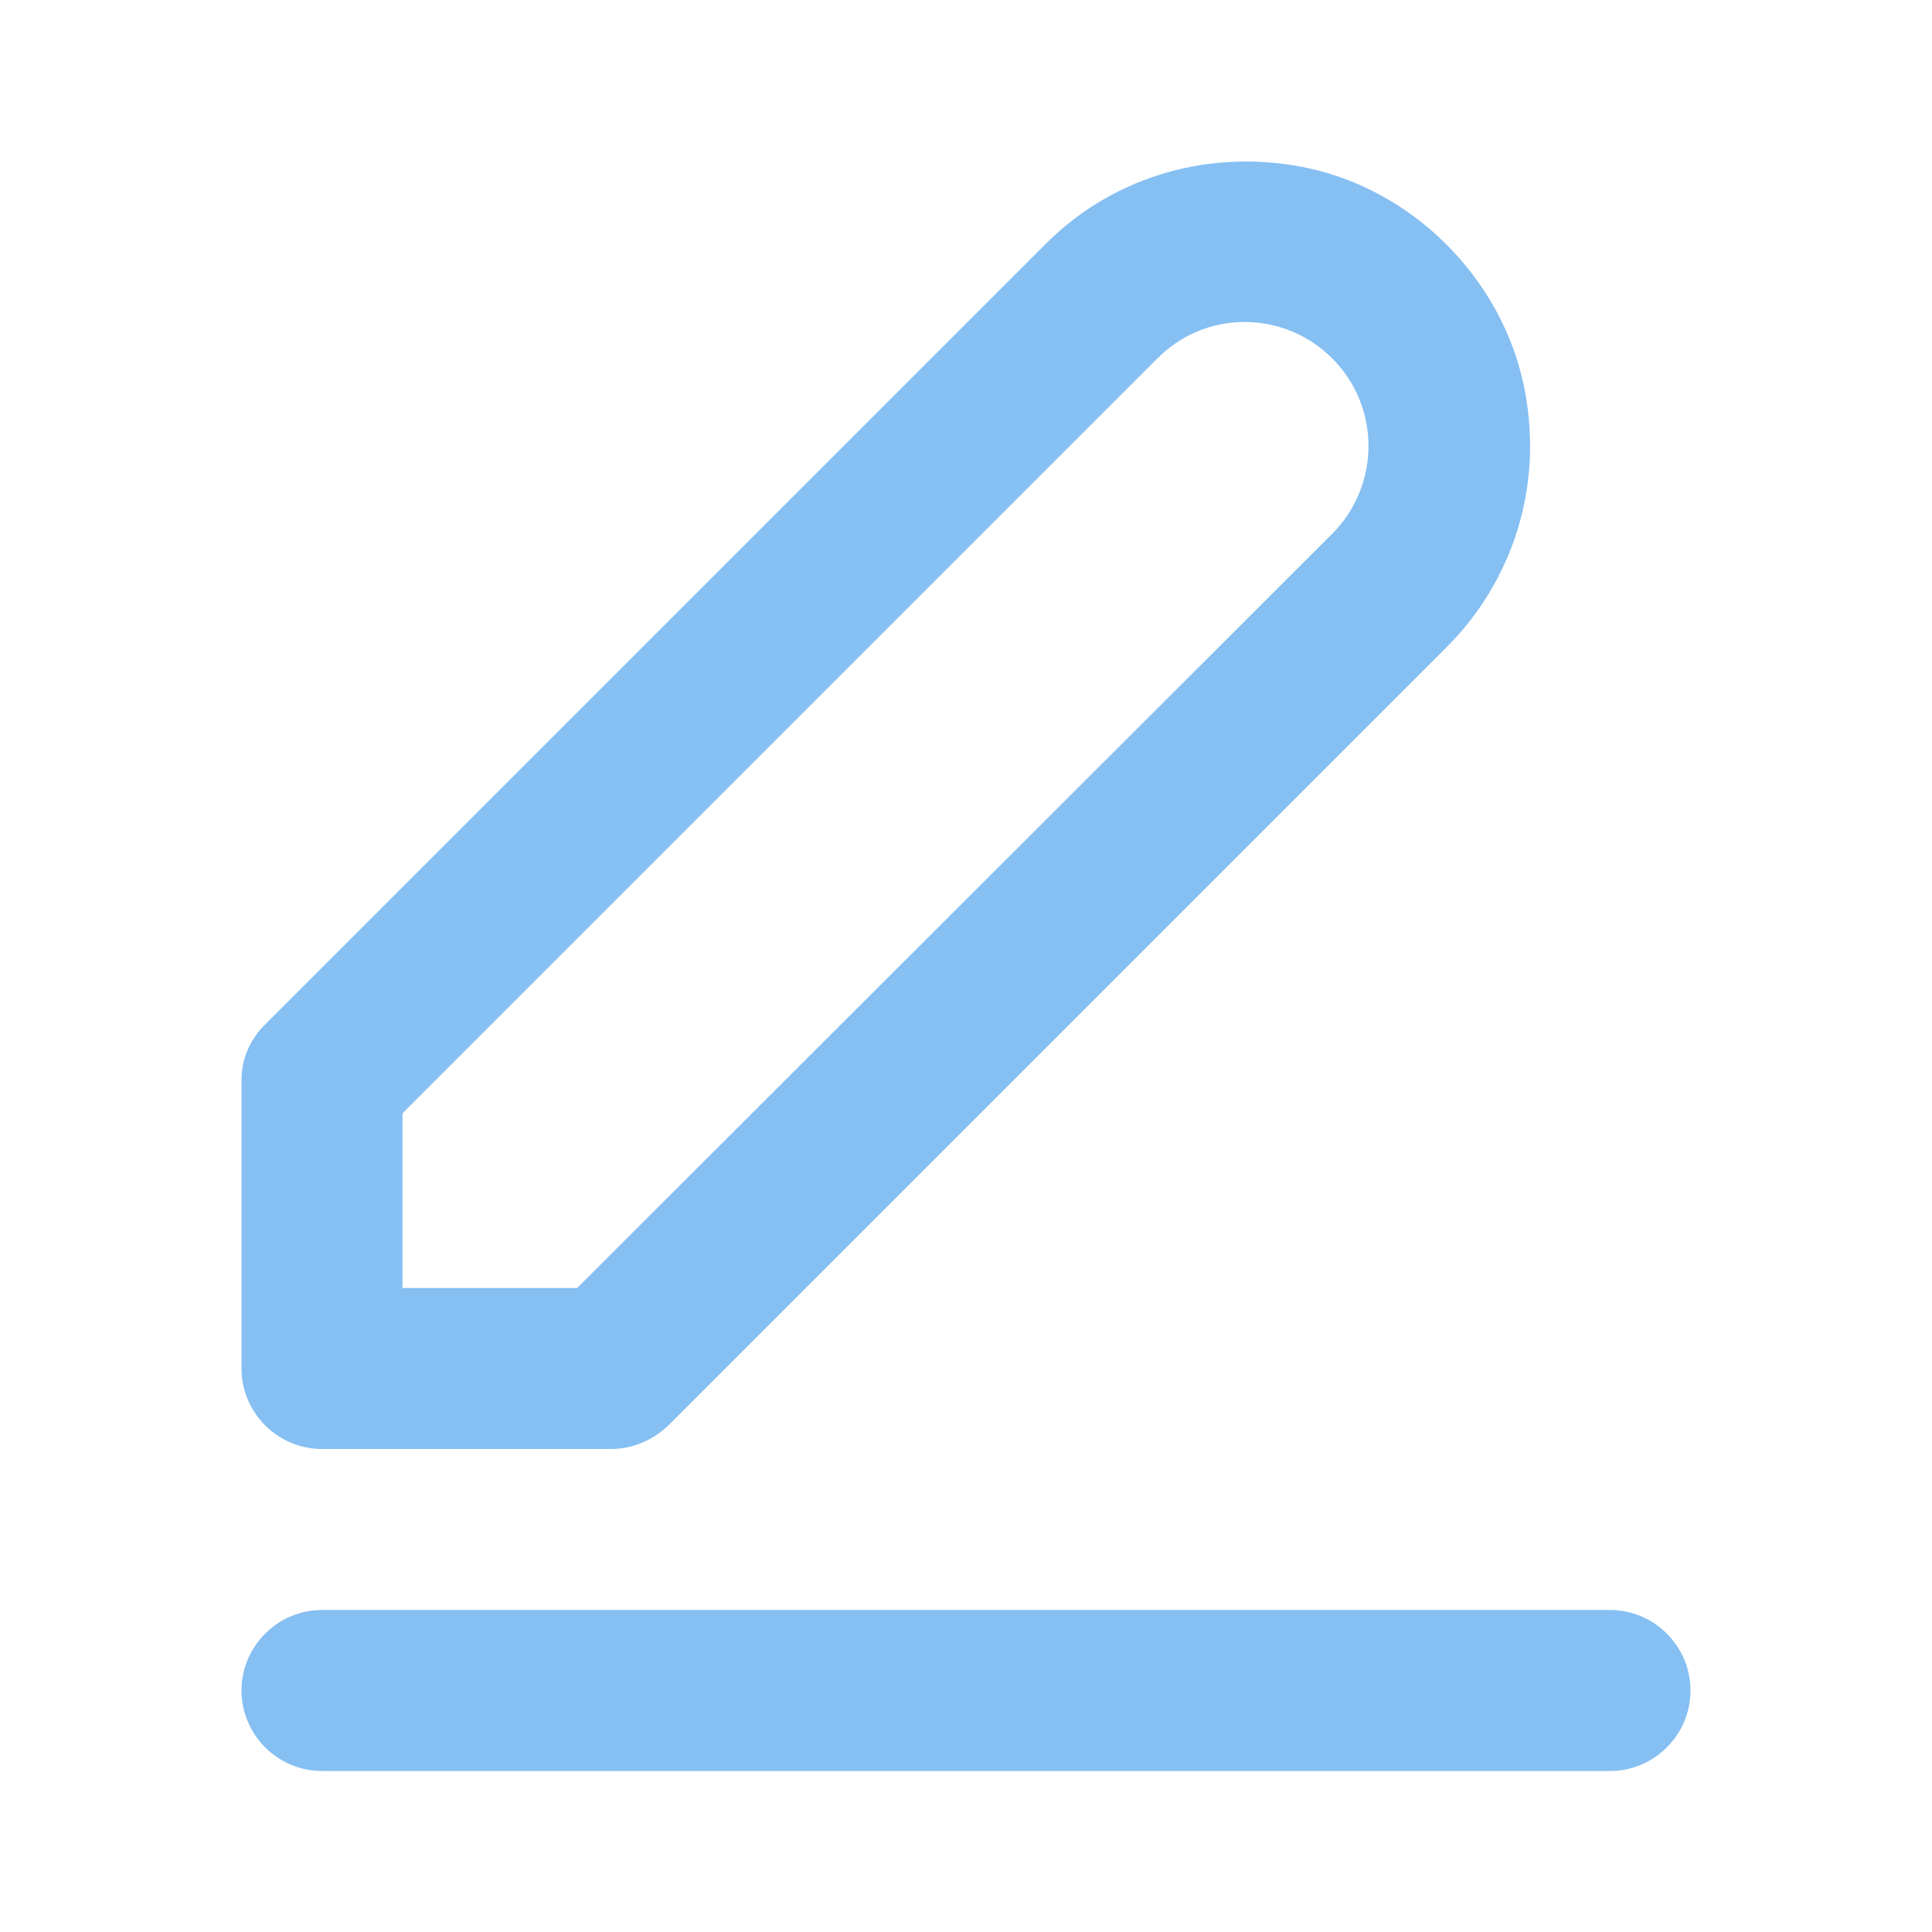
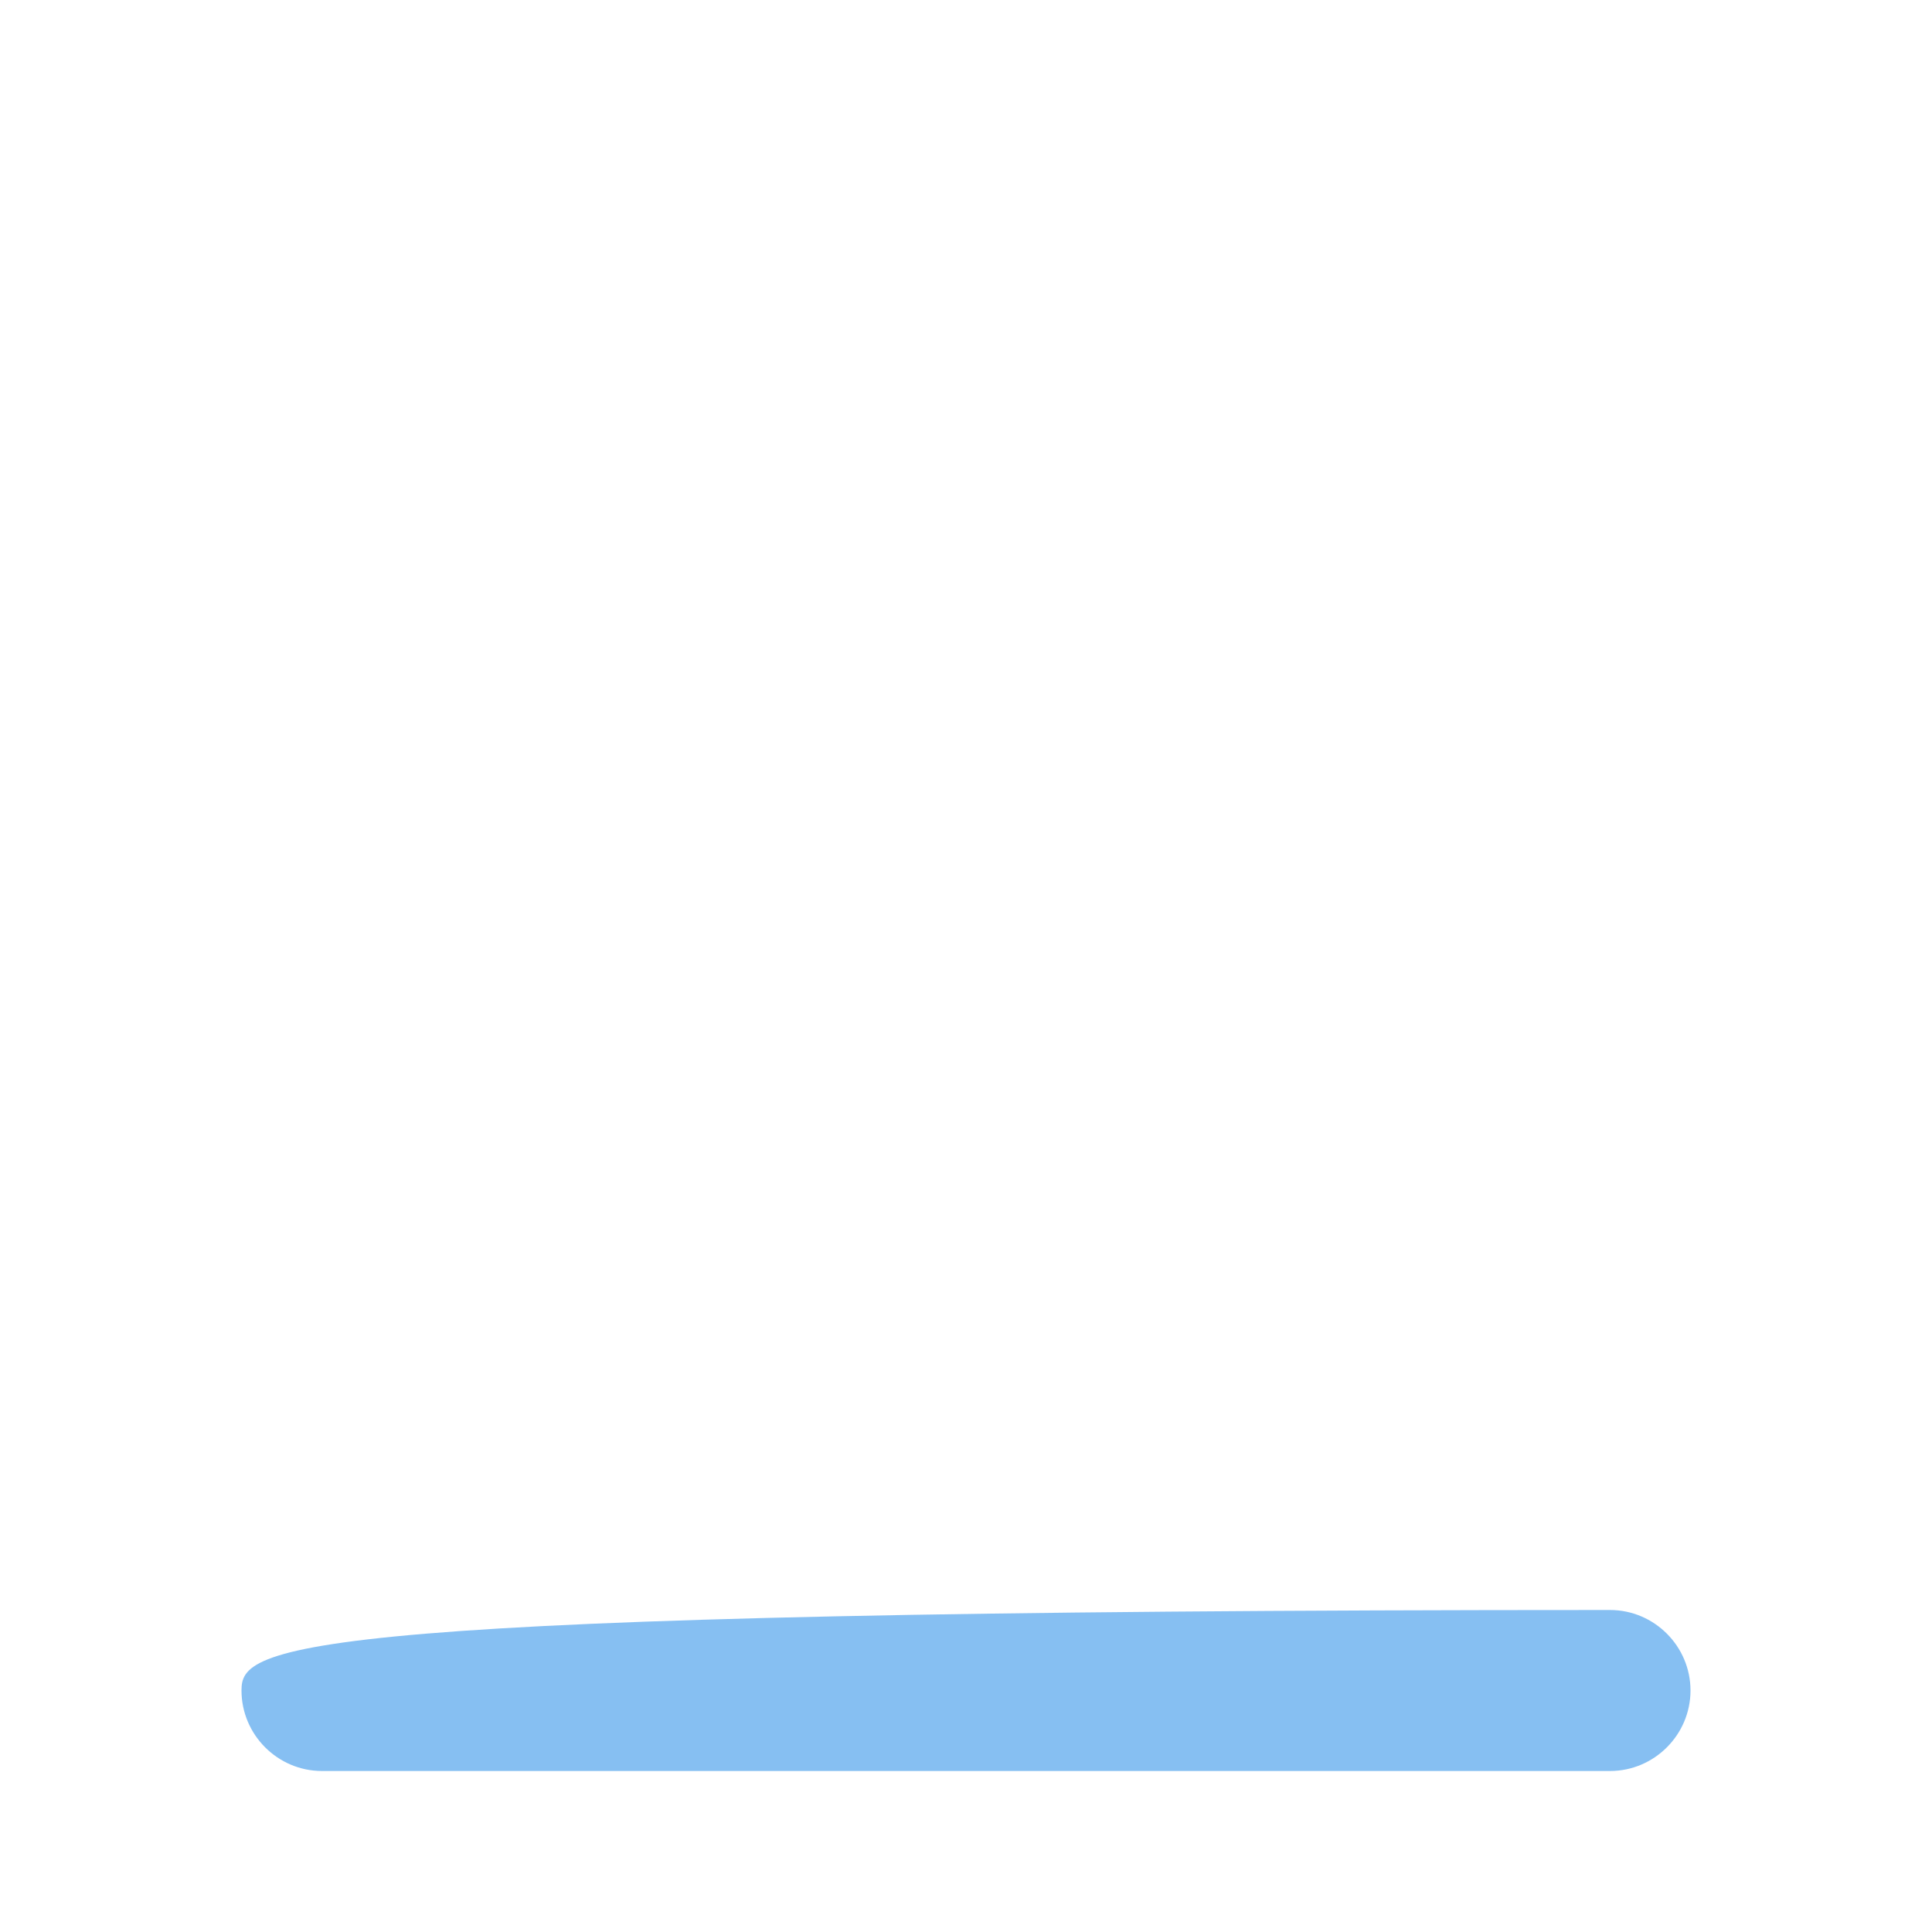
<svg xmlns="http://www.w3.org/2000/svg" width="24" height="24" viewBox="0 0 24 24" fill="none">
-   <path d="M4 18H7.59C7.86 18 8.11 17.89 8.3 17.71L17.97 8.04C18.76 7.25 19.18 6.09 18.94 4.84C18.67 3.46 17.54 2.33 16.16 2.07C14.92 1.84 13.76 2.25 12.98 3.04L3.31 12.71C3.11 12.9 3 13.15 3 13.41V17C3 17.55 3.45 18 4 18ZM5 13.83L14.38 4.45C14.66 4.17 15.04 4 15.46 4C16.31 4 17 4.69 17 5.54C17 5.96 16.83 6.35 16.55 6.63L7.17 16H5V13.83Z" fill="#86BFF2" />
-   <path d="M20 20H4C3.45 20 3 20.45 3 21C3 21.55 3.45 22 4 22H20C20.55 22 21 21.55 21 21C21 20.45 20.55 20 20 20Z" fill="#86BFF2" />
+   <path d="M20 20C3.45 20 3 20.45 3 21C3 21.55 3.45 22 4 22H20C20.55 22 21 21.55 21 21C21 20.45 20.55 20 20 20Z" fill="#86BFF2" />
</svg>